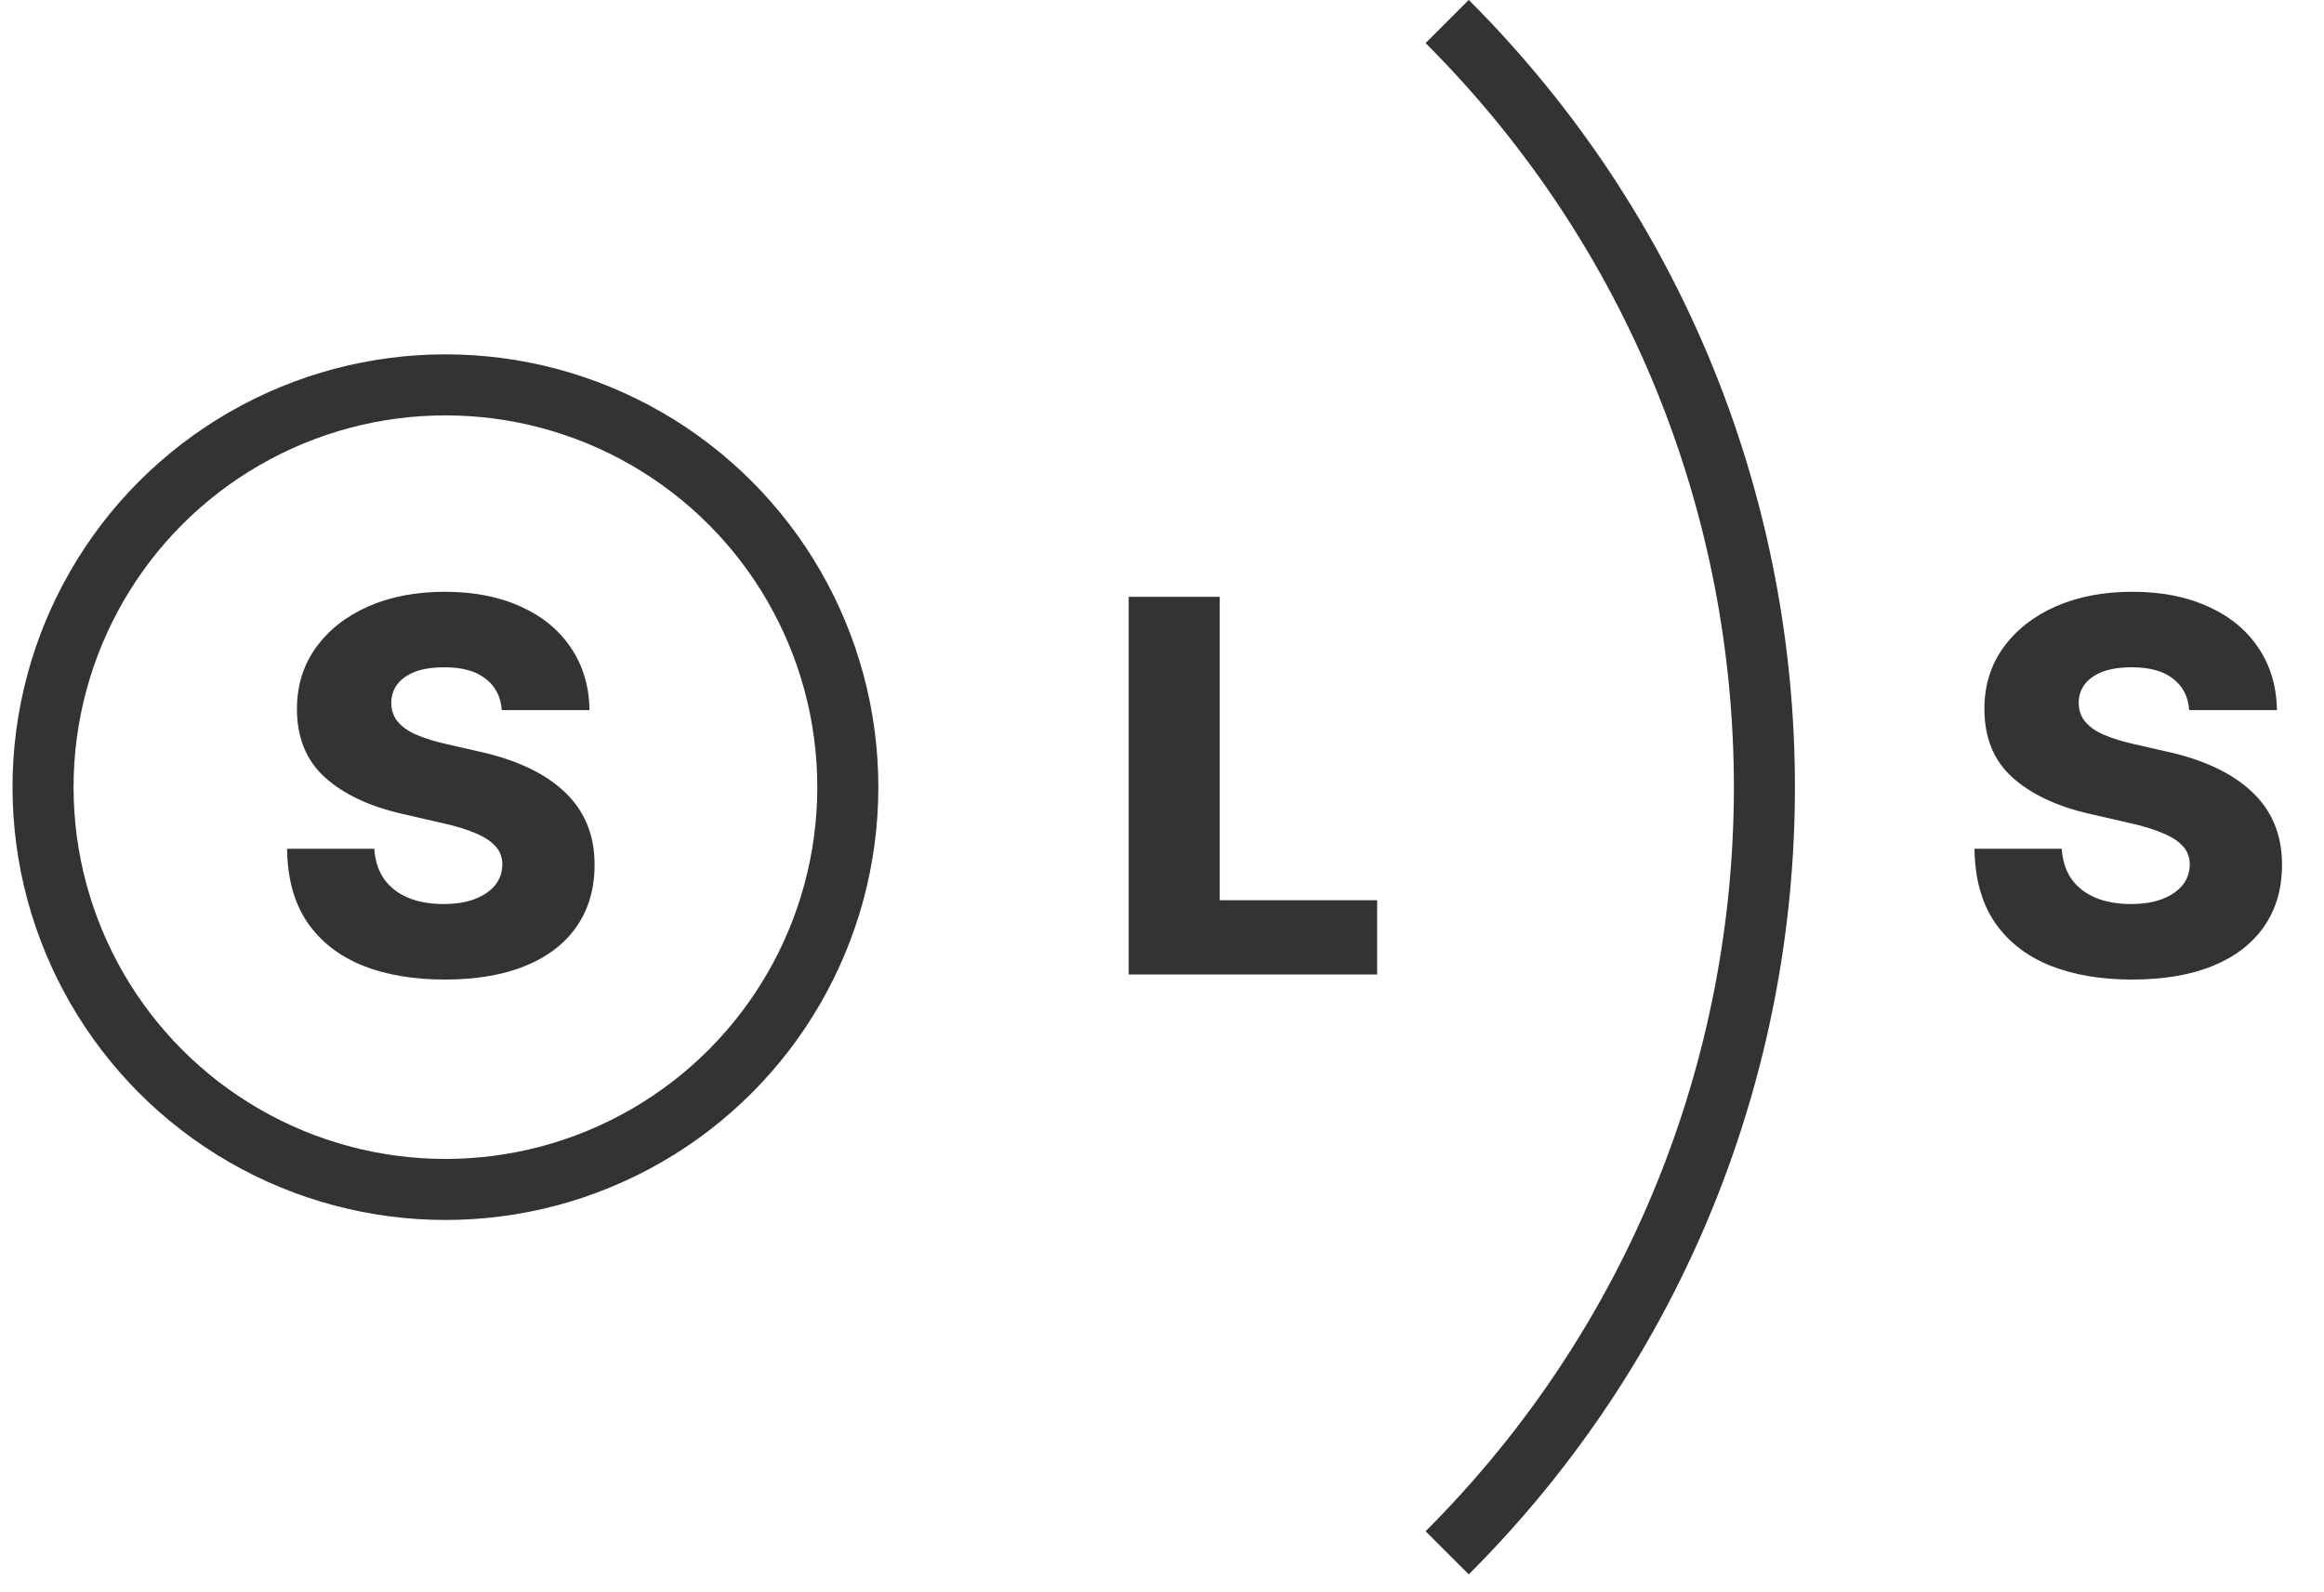
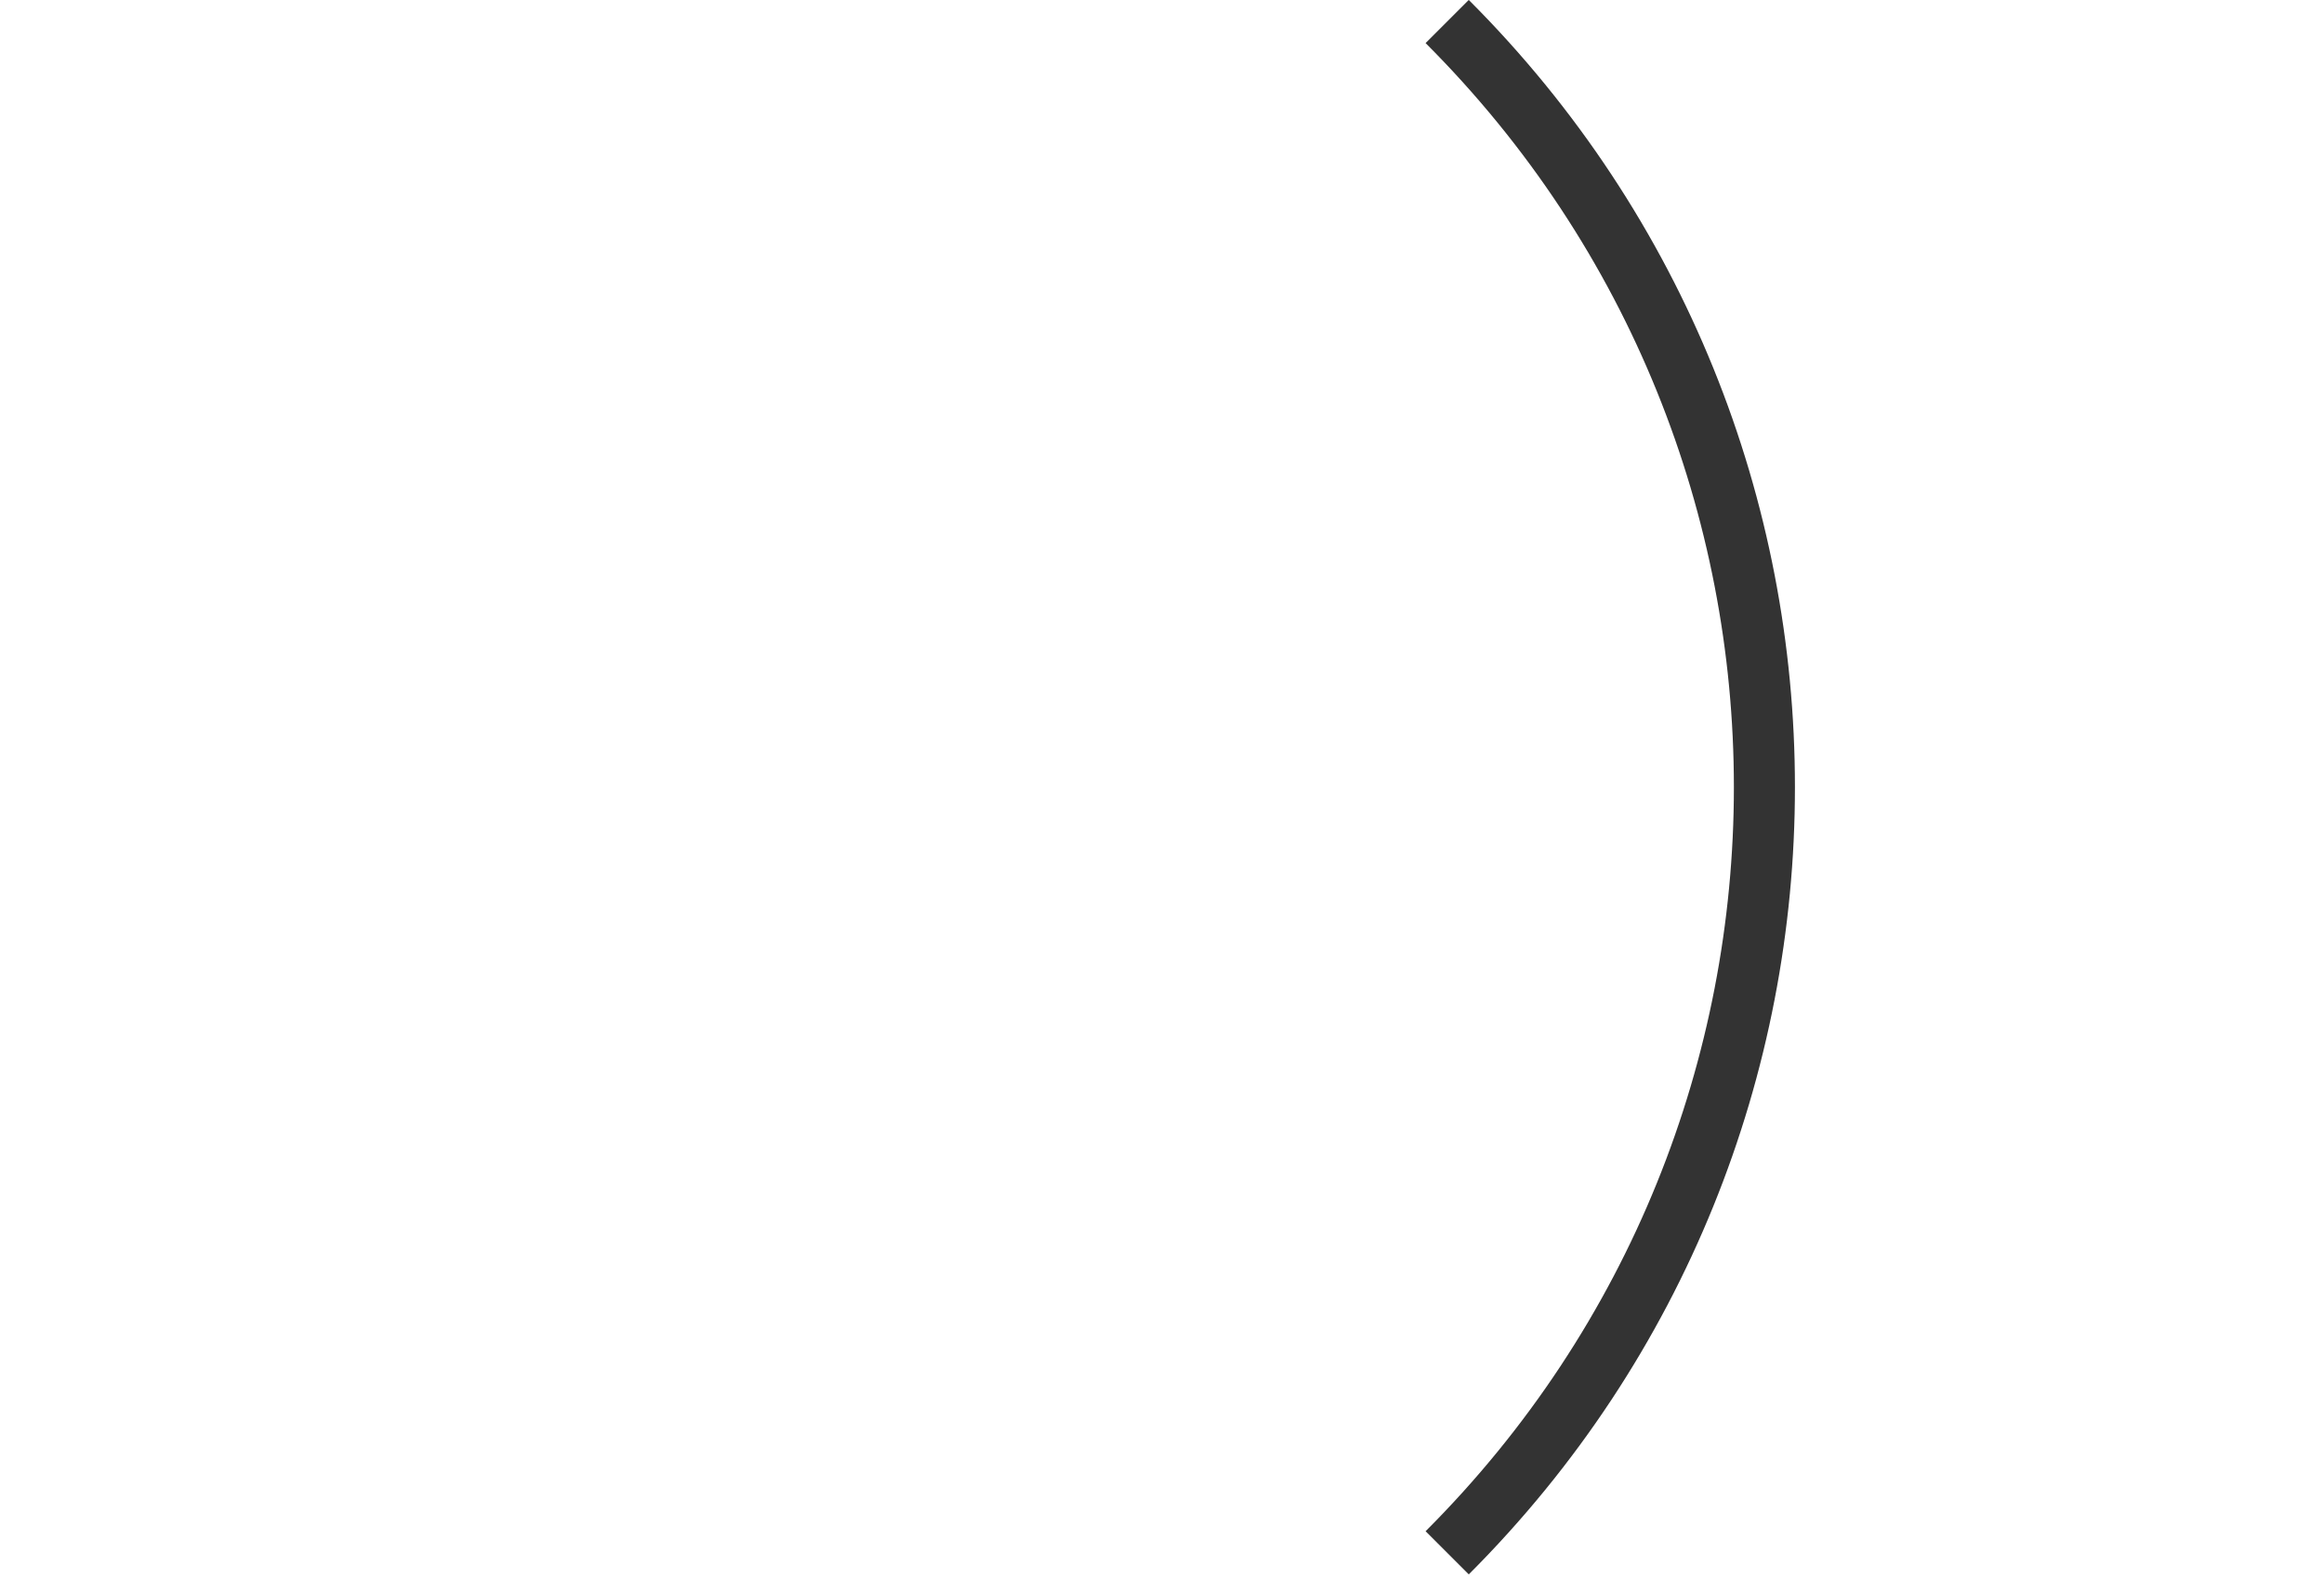
<svg xmlns="http://www.w3.org/2000/svg" width="108" height="74" viewBox="0 0 108 74" fill="none">
-   <circle cx="20.7" cy="36.59" r="18.7" stroke="#333333" stroke-width="2.837" />
-   <path d="M52.453 45.297V27.743H56.683V41.846H63.999V45.297H52.453Z" fill="#333333" />
-   <path d="M99.087 45.533C97.618 45.533 96.338 45.313 95.246 44.873C94.154 44.426 93.302 43.754 92.689 42.859C92.084 41.956 91.774 40.821 91.758 39.454H95.811C95.85 40.012 96.004 40.483 96.271 40.868C96.546 41.245 96.915 41.531 97.378 41.728C97.85 41.924 98.399 42.022 99.028 42.022C99.601 42.022 100.088 41.944 100.489 41.787C100.897 41.63 101.211 41.414 101.431 41.139C101.651 40.864 101.761 40.546 101.761 40.184C101.761 39.855 101.659 39.576 101.455 39.348C101.25 39.112 100.94 38.908 100.524 38.735C100.115 38.555 99.589 38.394 98.945 38.252L97.096 37.828C95.587 37.483 94.397 36.921 93.526 36.143C92.654 35.358 92.218 34.294 92.218 32.95C92.218 31.867 92.512 30.916 93.102 30.099C93.691 29.283 94.5 28.646 95.528 28.191C96.565 27.735 97.751 27.508 99.087 27.508C100.445 27.508 101.627 27.739 102.633 28.203C103.638 28.658 104.416 29.302 104.965 30.135C105.515 30.959 105.798 31.918 105.814 33.009H101.737C101.69 32.381 101.439 31.894 100.983 31.549C100.536 31.195 99.9 31.018 99.075 31.018C98.525 31.018 98.066 31.089 97.696 31.23C97.335 31.372 97.06 31.568 96.872 31.82C96.691 32.071 96.601 32.354 96.601 32.668C96.601 33.013 96.703 33.308 96.907 33.551C97.111 33.795 97.406 33.999 97.791 34.164C98.183 34.329 98.643 34.47 99.169 34.588L100.665 34.93C101.529 35.118 102.295 35.37 102.963 35.684C103.63 35.998 104.192 36.371 104.647 36.803C105.111 37.235 105.46 37.734 105.696 38.299C105.932 38.865 106.049 39.497 106.049 40.196C106.049 41.312 105.771 42.27 105.213 43.071C104.663 43.864 103.87 44.473 102.833 44.897C101.796 45.321 100.547 45.533 99.087 45.533Z" fill="#333333" />
-   <path d="M20.669 45.533C19.2 45.533 17.919 45.313 16.828 44.873C15.736 44.426 14.884 43.754 14.271 42.859C13.666 41.956 13.356 40.821 13.341 39.454H17.393C17.433 40.012 17.586 40.483 17.853 40.868C18.128 41.245 18.497 41.531 18.96 41.728C19.431 41.924 19.981 42.022 20.61 42.022C21.183 42.022 21.67 41.944 22.071 41.787C22.479 41.63 22.793 41.414 23.013 41.139C23.233 40.864 23.343 40.546 23.343 40.184C23.343 39.855 23.241 39.576 23.037 39.348C22.832 39.112 22.522 38.908 22.106 38.735C21.698 38.555 21.171 38.394 20.527 38.252L18.677 37.828C17.169 37.483 15.979 36.921 15.108 36.143C14.236 35.358 13.8 34.294 13.8 32.95C13.8 31.867 14.095 30.916 14.684 30.099C15.273 29.283 16.082 28.646 17.11 28.191C18.147 27.735 19.333 27.508 20.669 27.508C22.027 27.508 23.209 27.739 24.215 28.203C25.22 28.658 25.998 29.302 26.547 30.135C27.097 30.959 27.38 31.918 27.396 33.009H23.319C23.272 32.381 23.021 31.894 22.565 31.549C22.118 31.195 21.482 31.018 20.657 31.018C20.107 31.018 19.648 31.089 19.278 31.23C18.917 31.372 18.642 31.568 18.454 31.82C18.273 32.071 18.183 32.354 18.183 32.668C18.183 33.013 18.285 33.308 18.489 33.551C18.693 33.795 18.988 33.999 19.373 34.164C19.765 34.329 20.225 34.47 20.751 34.588L22.247 34.93C23.111 35.118 23.877 35.37 24.545 35.684C25.212 35.998 25.774 36.371 26.229 36.803C26.693 37.235 27.042 37.734 27.278 38.299C27.514 38.865 27.631 39.497 27.631 40.196C27.631 41.312 27.353 42.27 26.795 43.071C26.245 43.864 25.452 44.473 24.415 44.897C23.378 45.321 22.13 45.533 20.669 45.533Z" fill="#333333" />
  <path d="M67.253 72.18C86.909 52.524 86.909 20.656 67.253 1" stroke="#333333" stroke-width="2.837" />
</svg>